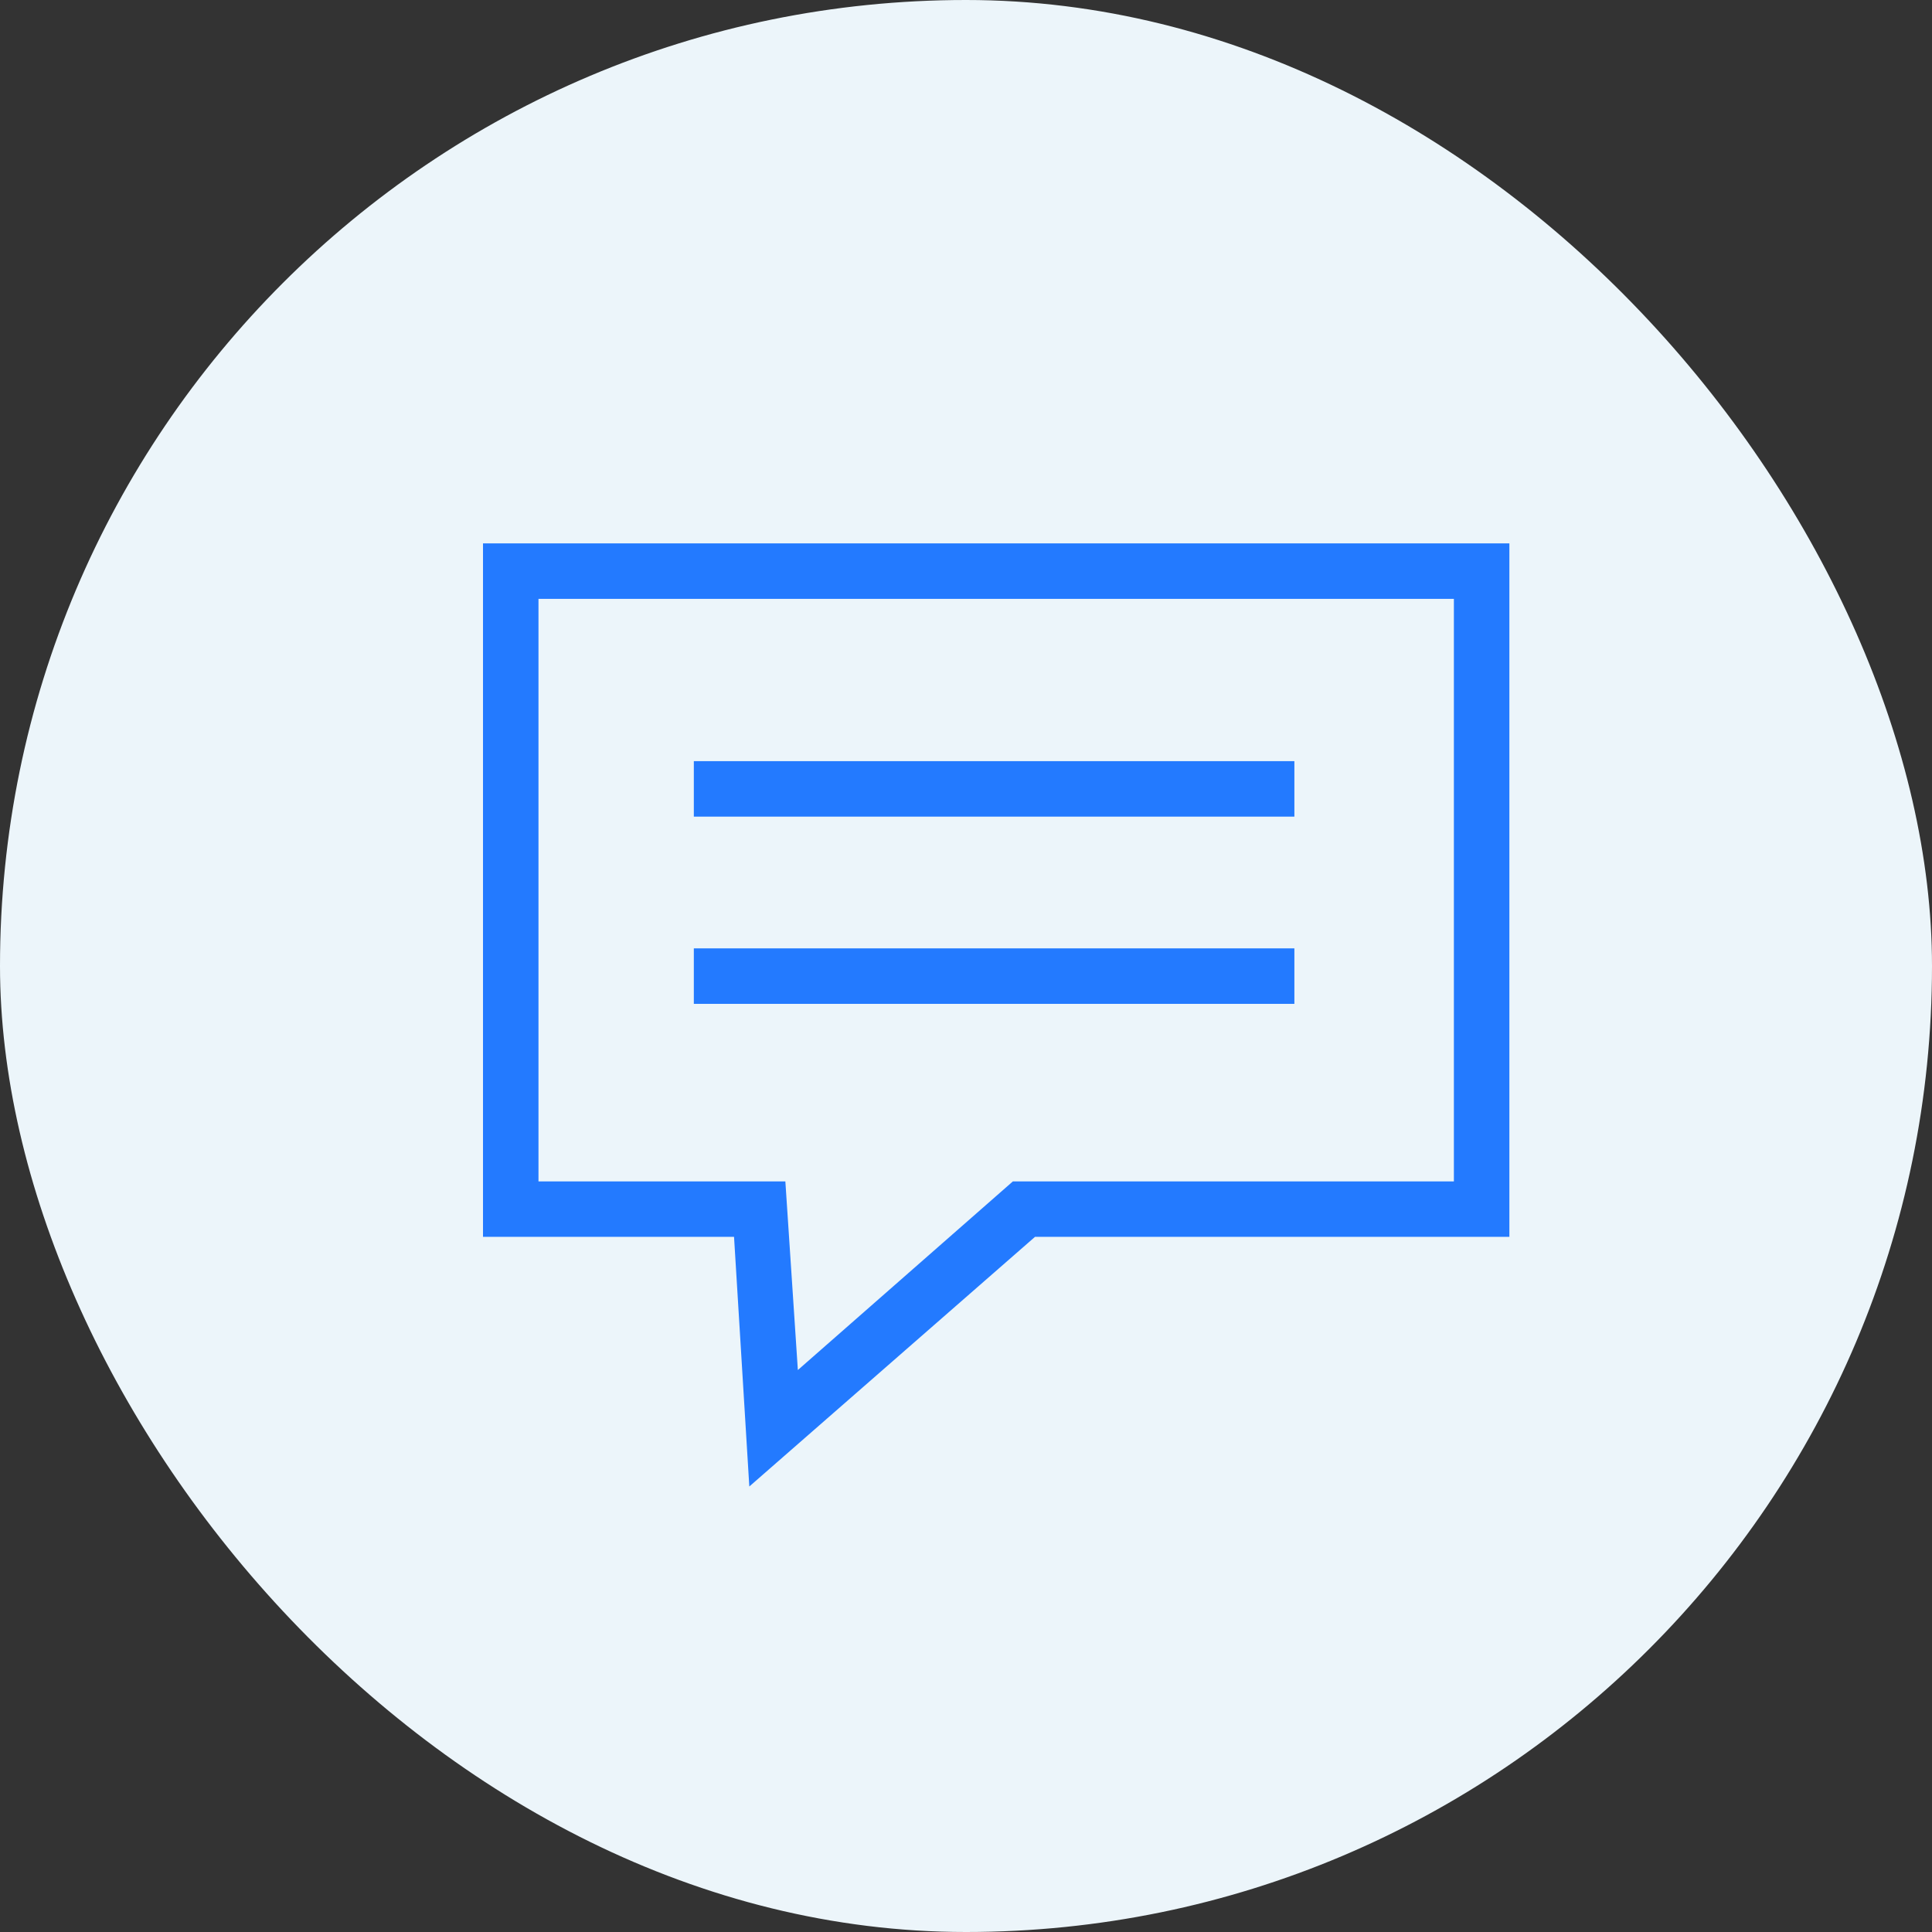
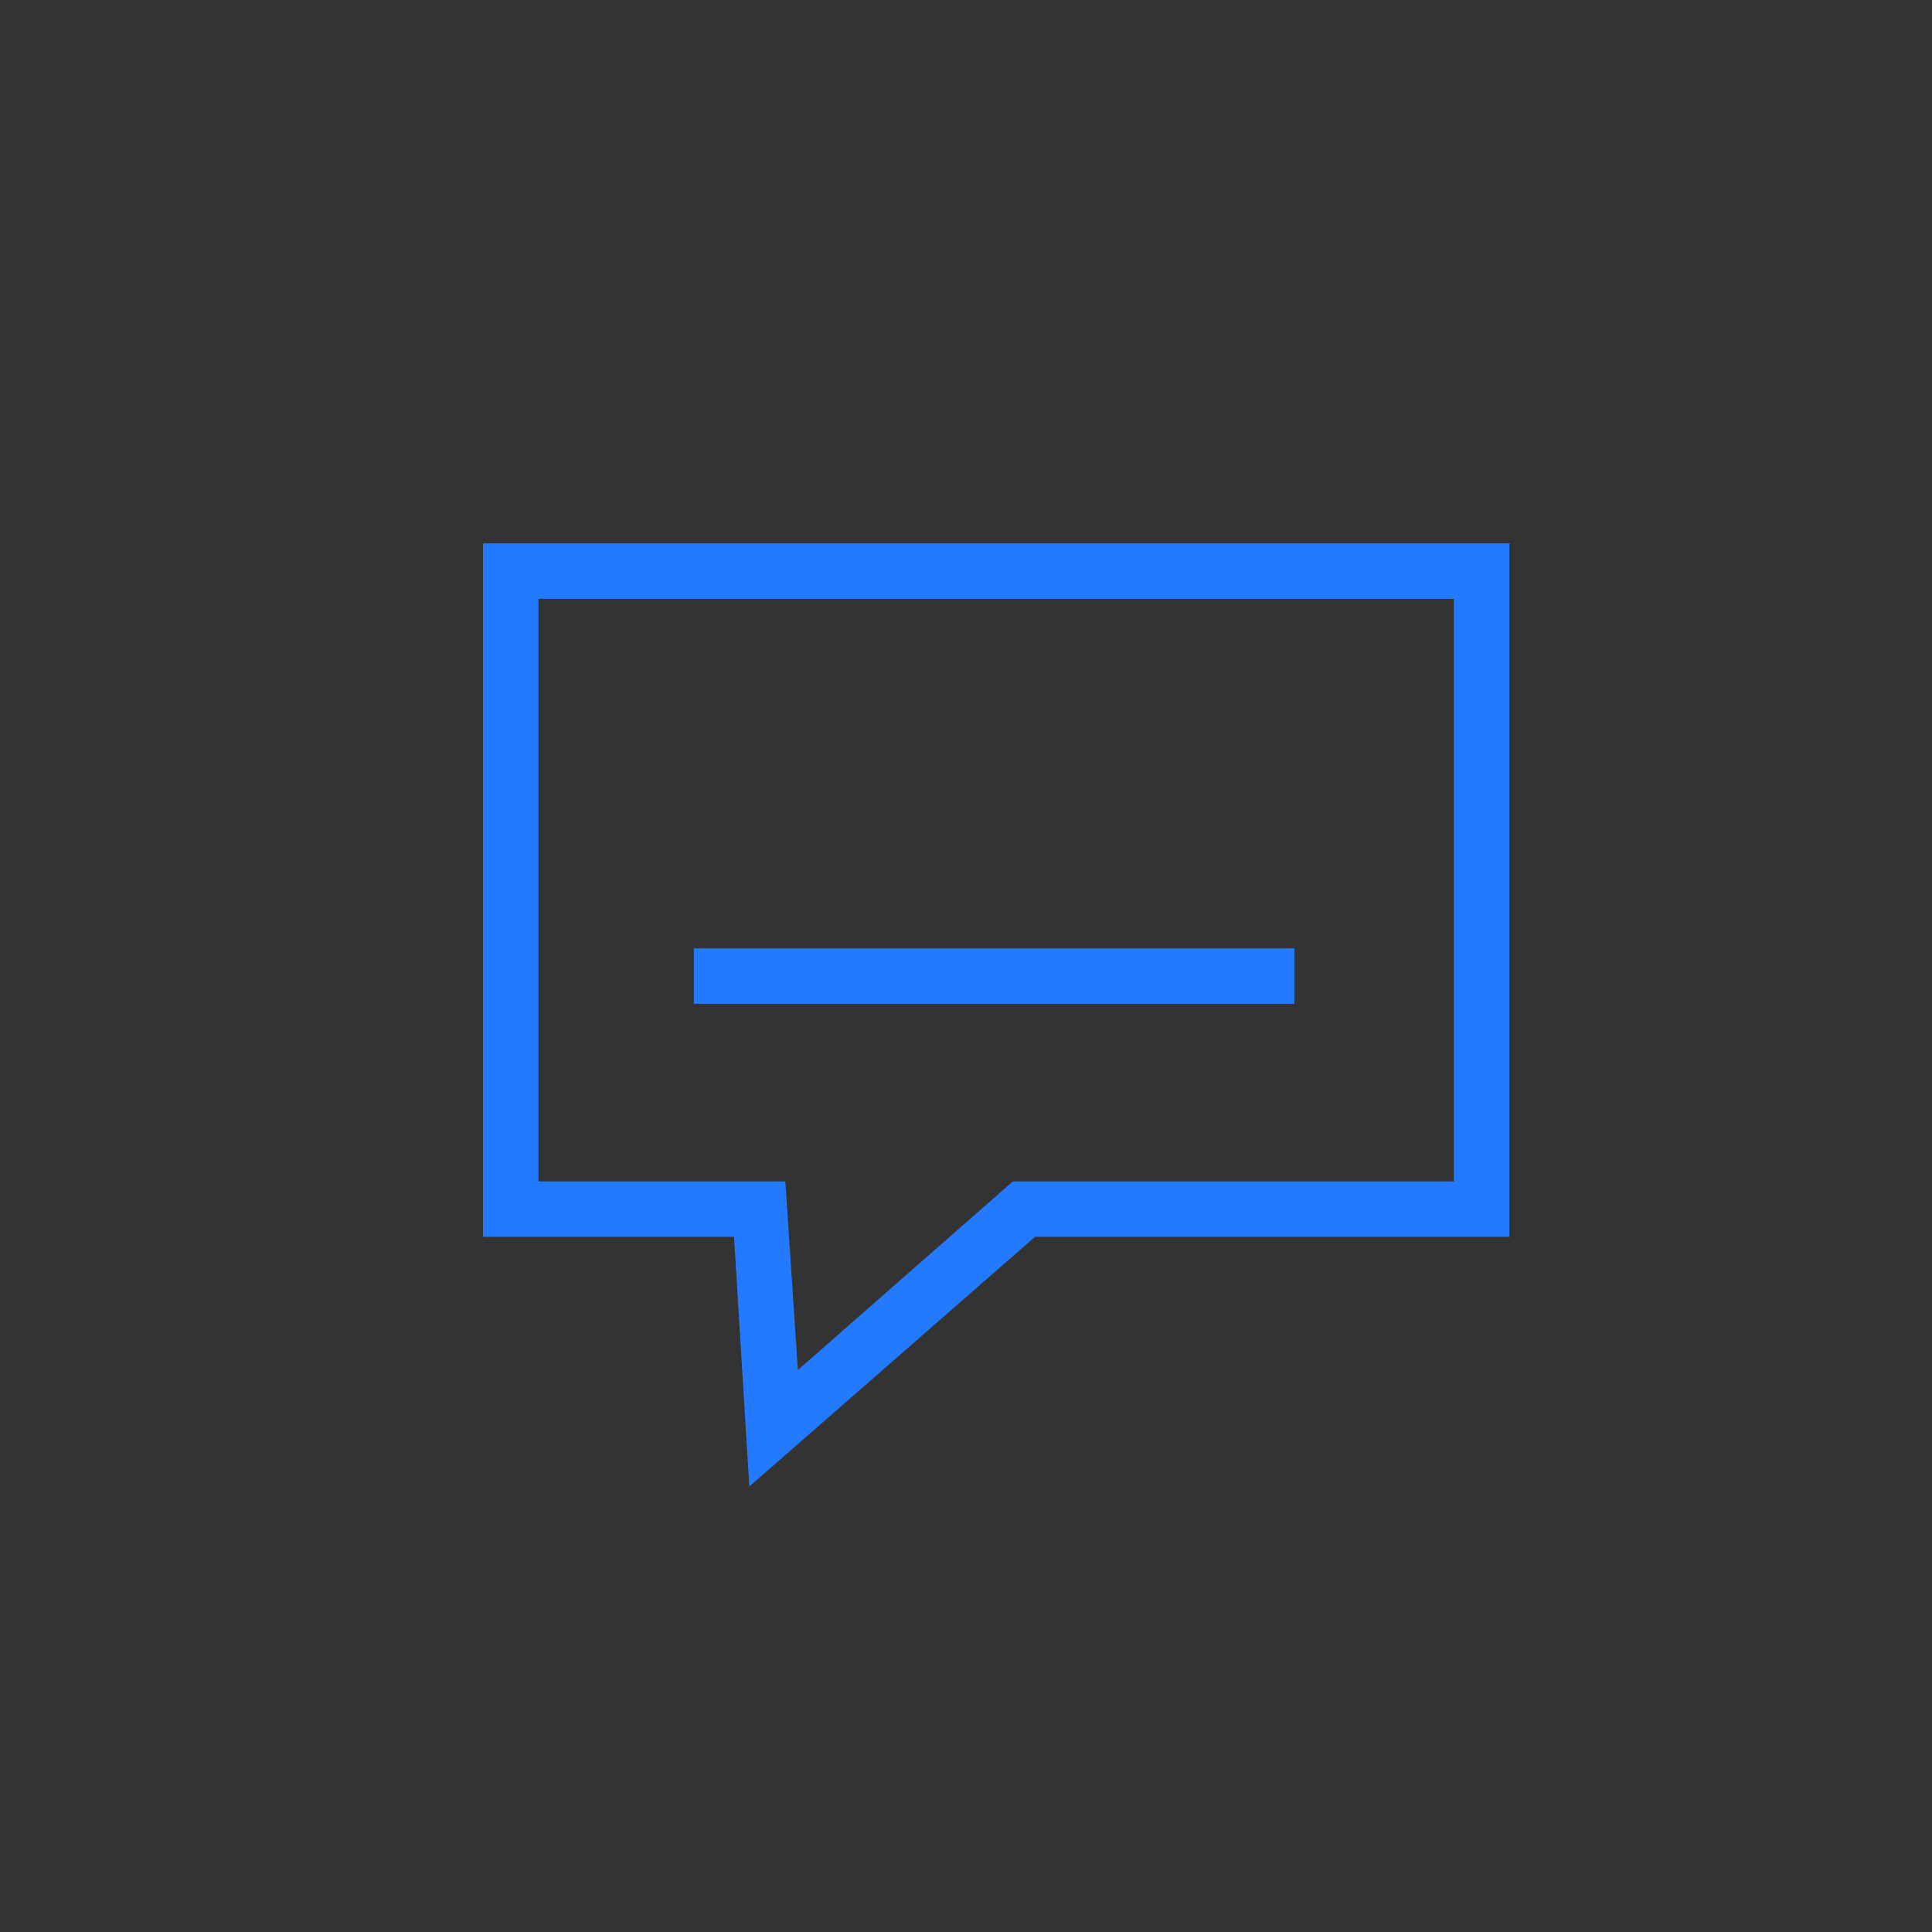
<svg xmlns="http://www.w3.org/2000/svg" width="32" height="32" viewBox="0 0 32 32">
  <rect x="0" y="0" width="32" height="32" fill="#333333" stroke="none" />
  <g id="Group_282" data-name="Group 282" transform="translate(-415 -190)">
-     <rect id="Rectangle_83" data-name="Rectangle 83" width="32" height="32" rx="16" transform="translate(415 190)" fill="#ecf5fa" />
    <g id="contact_1632195" transform="translate(411 184)">
      <g id="Group_126" data-name="Group 126" transform="translate(12 15)">
        <path id="Path_106" data-name="Path 106" d="M12,15V26.486h4.158l.253,4.135,4.732-4.135H29V15ZM28.081,25.568H20.776l-3.561,3.124-.207-3.124H12.919V15.919H28.081Z" transform="translate(-12 -15)" fill="#237aff" />
-         <rect id="Rectangle_144" data-name="Rectangle 144" width="9.947" height="0.919" transform="translate(3.492 3.607)" fill="#237aff" />
        <rect id="Rectangle_145" data-name="Rectangle 145" width="9.947" height="0.919" transform="translate(3.492 6.708)" fill="#237aff" />
      </g>
    </g>
  </g>
</svg>